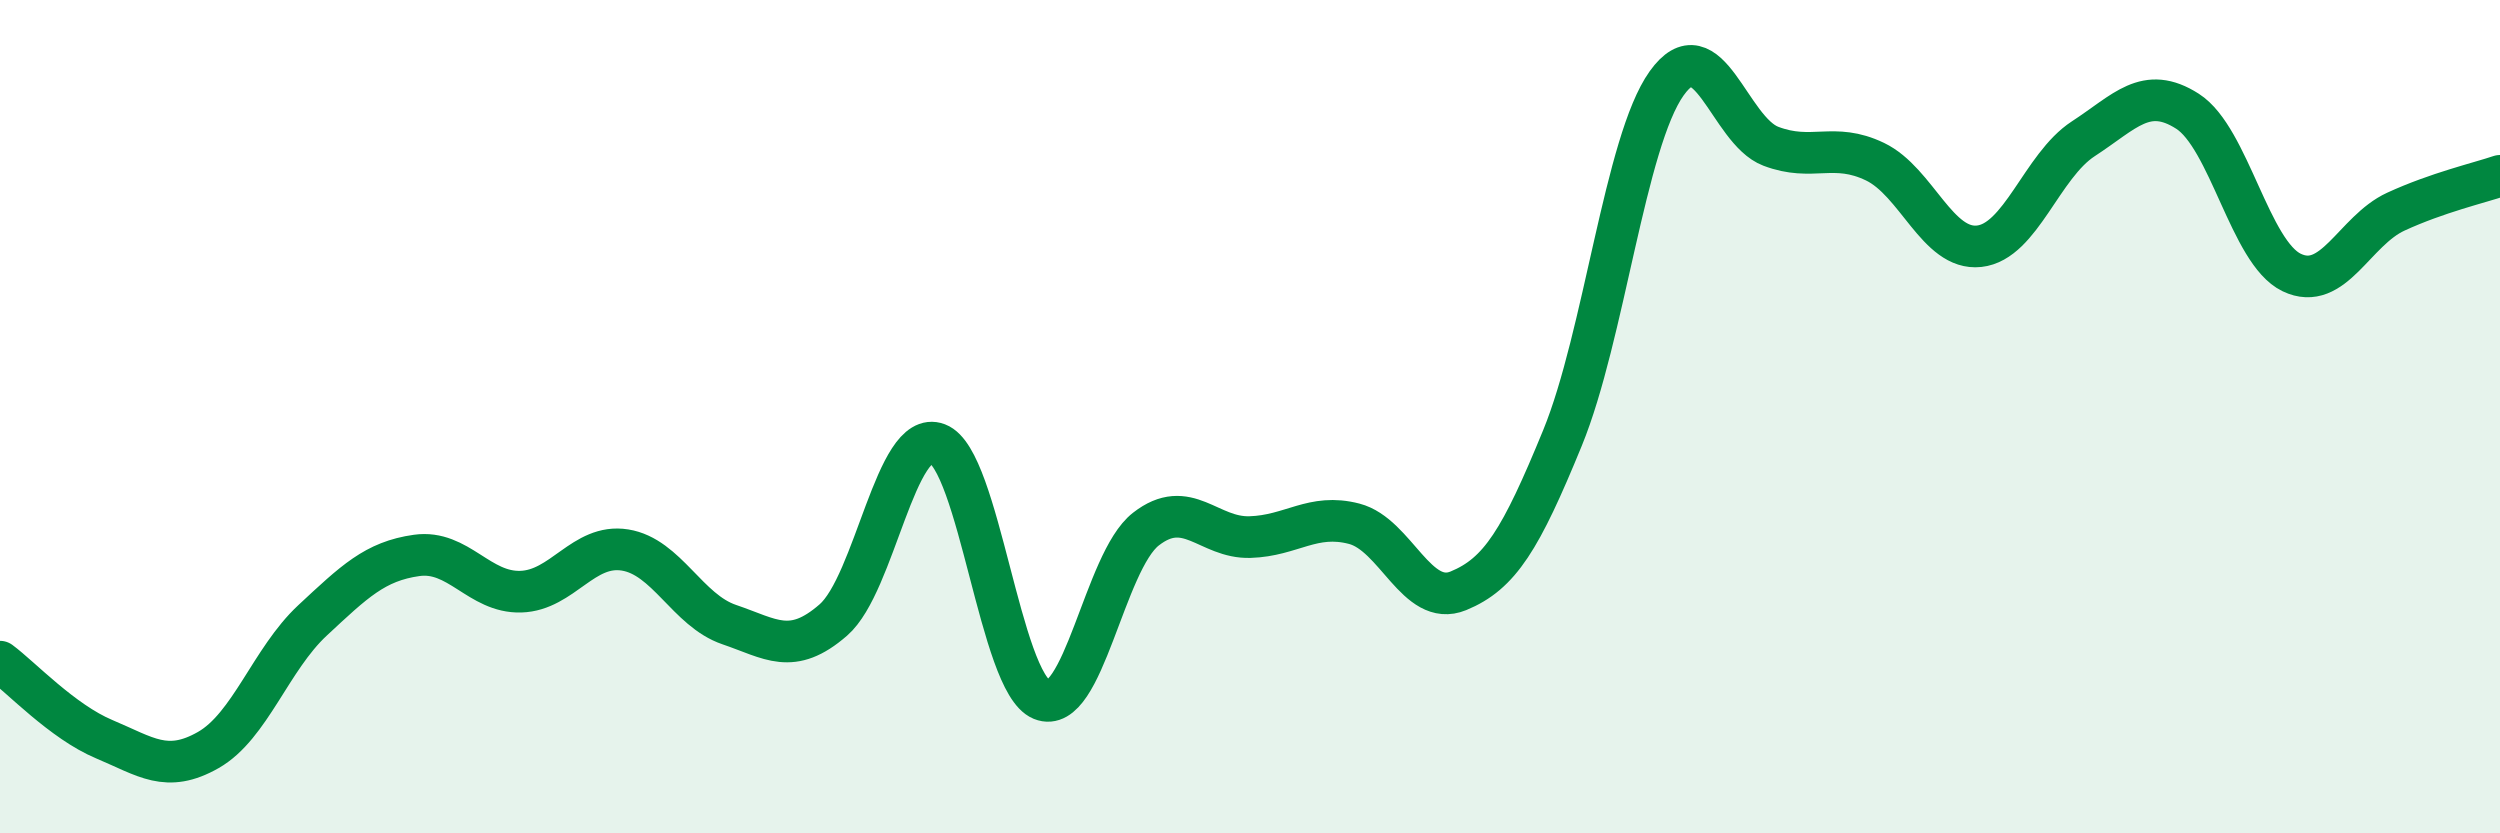
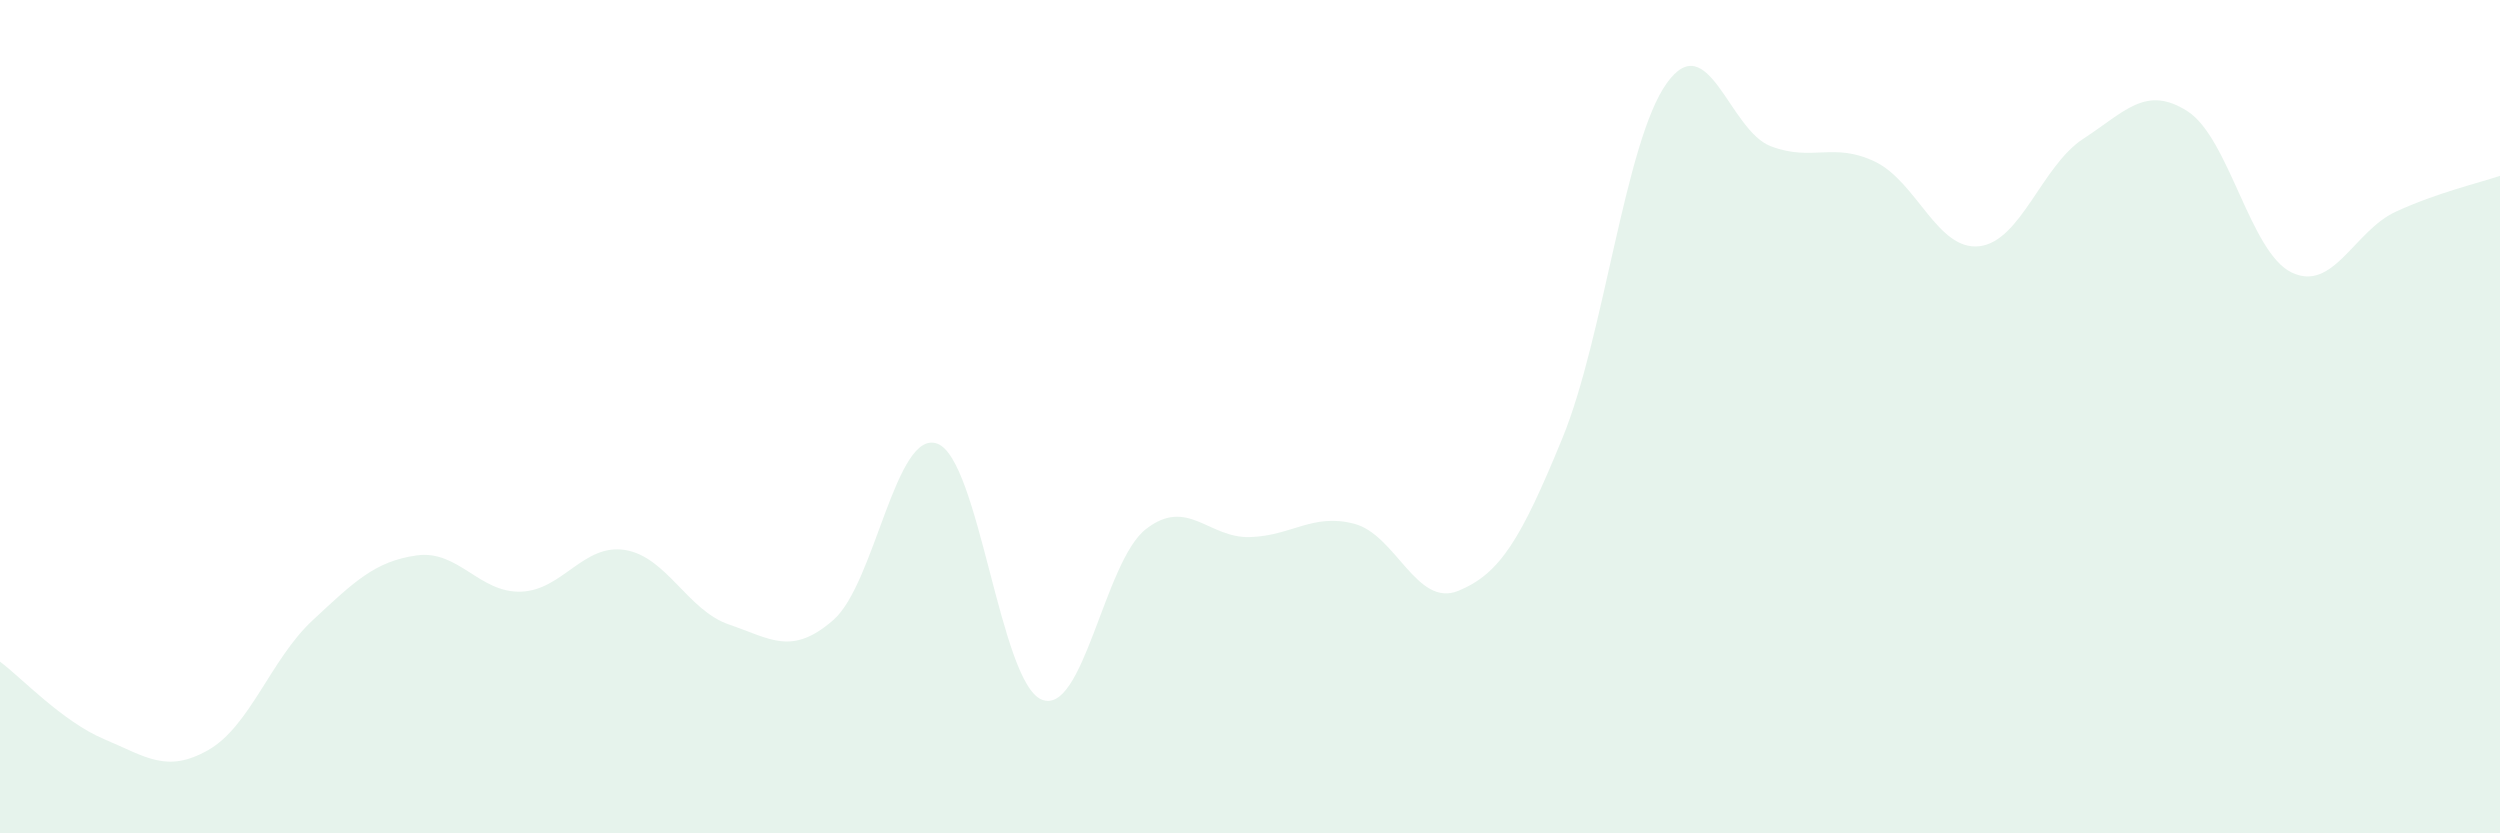
<svg xmlns="http://www.w3.org/2000/svg" width="60" height="20" viewBox="0 0 60 20">
  <path d="M 0,15.88 C 0.5,16.25 1.5,17.32 2.5,17.74 C 3.5,18.16 4,18.57 5,18 C 6,17.43 6.5,15.82 7.5,14.89 C 8.5,13.96 9,13.47 10,13.33 C 11,13.19 11.5,14.23 12.5,14.2 C 13.5,14.17 14,13.04 15,13.2 C 16,13.36 16.5,14.65 17.5,14.99 C 18.5,15.33 19,15.75 20,14.88 C 21,14.01 21.5,10.27 22.5,10.65 C 23.5,11.03 24,16.38 25,16.79 C 26,17.2 26.5,13.48 27.5,12.7 C 28.5,11.92 29,12.92 30,12.89 C 31,12.86 31.5,12.31 32.5,12.57 C 33.5,12.83 34,14.59 35,14.18 C 36,13.77 36.5,12.95 37.5,10.51 C 38.5,8.07 39,3.4 40,2 C 41,0.6 41.5,3.13 42.5,3.51 C 43.5,3.89 44,3.4 45,3.88 C 46,4.36 46.5,6.02 47.5,5.91 C 48.5,5.8 49,3.98 50,3.33 C 51,2.68 51.5,2.03 52.5,2.67 C 53.5,3.31 54,6.06 55,6.54 C 56,7.02 56.5,5.54 57.5,5.08 C 58.5,4.62 59.5,4.39 60,4.22L60 20L0 20Z" fill="#008740" opacity="0.1" stroke-linecap="round" stroke-linejoin="round" />
-   <path d="M 0,15.88 C 0.5,16.25 1.5,17.32 2.5,17.74 C 3.5,18.16 4,18.57 5,18 C 6,17.43 6.5,15.82 7.5,14.89 C 8.5,13.96 9,13.47 10,13.33 C 11,13.19 11.5,14.23 12.5,14.2 C 13.5,14.17 14,13.04 15,13.2 C 16,13.36 16.5,14.65 17.5,14.99 C 18.5,15.33 19,15.75 20,14.88 C 21,14.01 21.5,10.27 22.5,10.65 C 23.5,11.03 24,16.38 25,16.79 C 26,17.2 26.5,13.48 27.5,12.7 C 28.5,11.92 29,12.92 30,12.89 C 31,12.86 31.5,12.31 32.5,12.57 C 33.5,12.83 34,14.59 35,14.18 C 36,13.77 36.5,12.95 37.5,10.51 C 38.5,8.07 39,3.4 40,2 C 41,0.6 41.5,3.13 42.5,3.51 C 43.5,3.89 44,3.4 45,3.88 C 46,4.36 46.5,6.02 47.5,5.91 C 48.5,5.8 49,3.98 50,3.33 C 51,2.68 51.5,2.03 52.5,2.67 C 53.5,3.31 54,6.06 55,6.54 C 56,7.02 56.5,5.54 57.5,5.08 C 58.5,4.62 59.5,4.39 60,4.22" stroke="#008740" stroke-width="1" fill="none" stroke-linecap="round" stroke-linejoin="round" />
</svg>